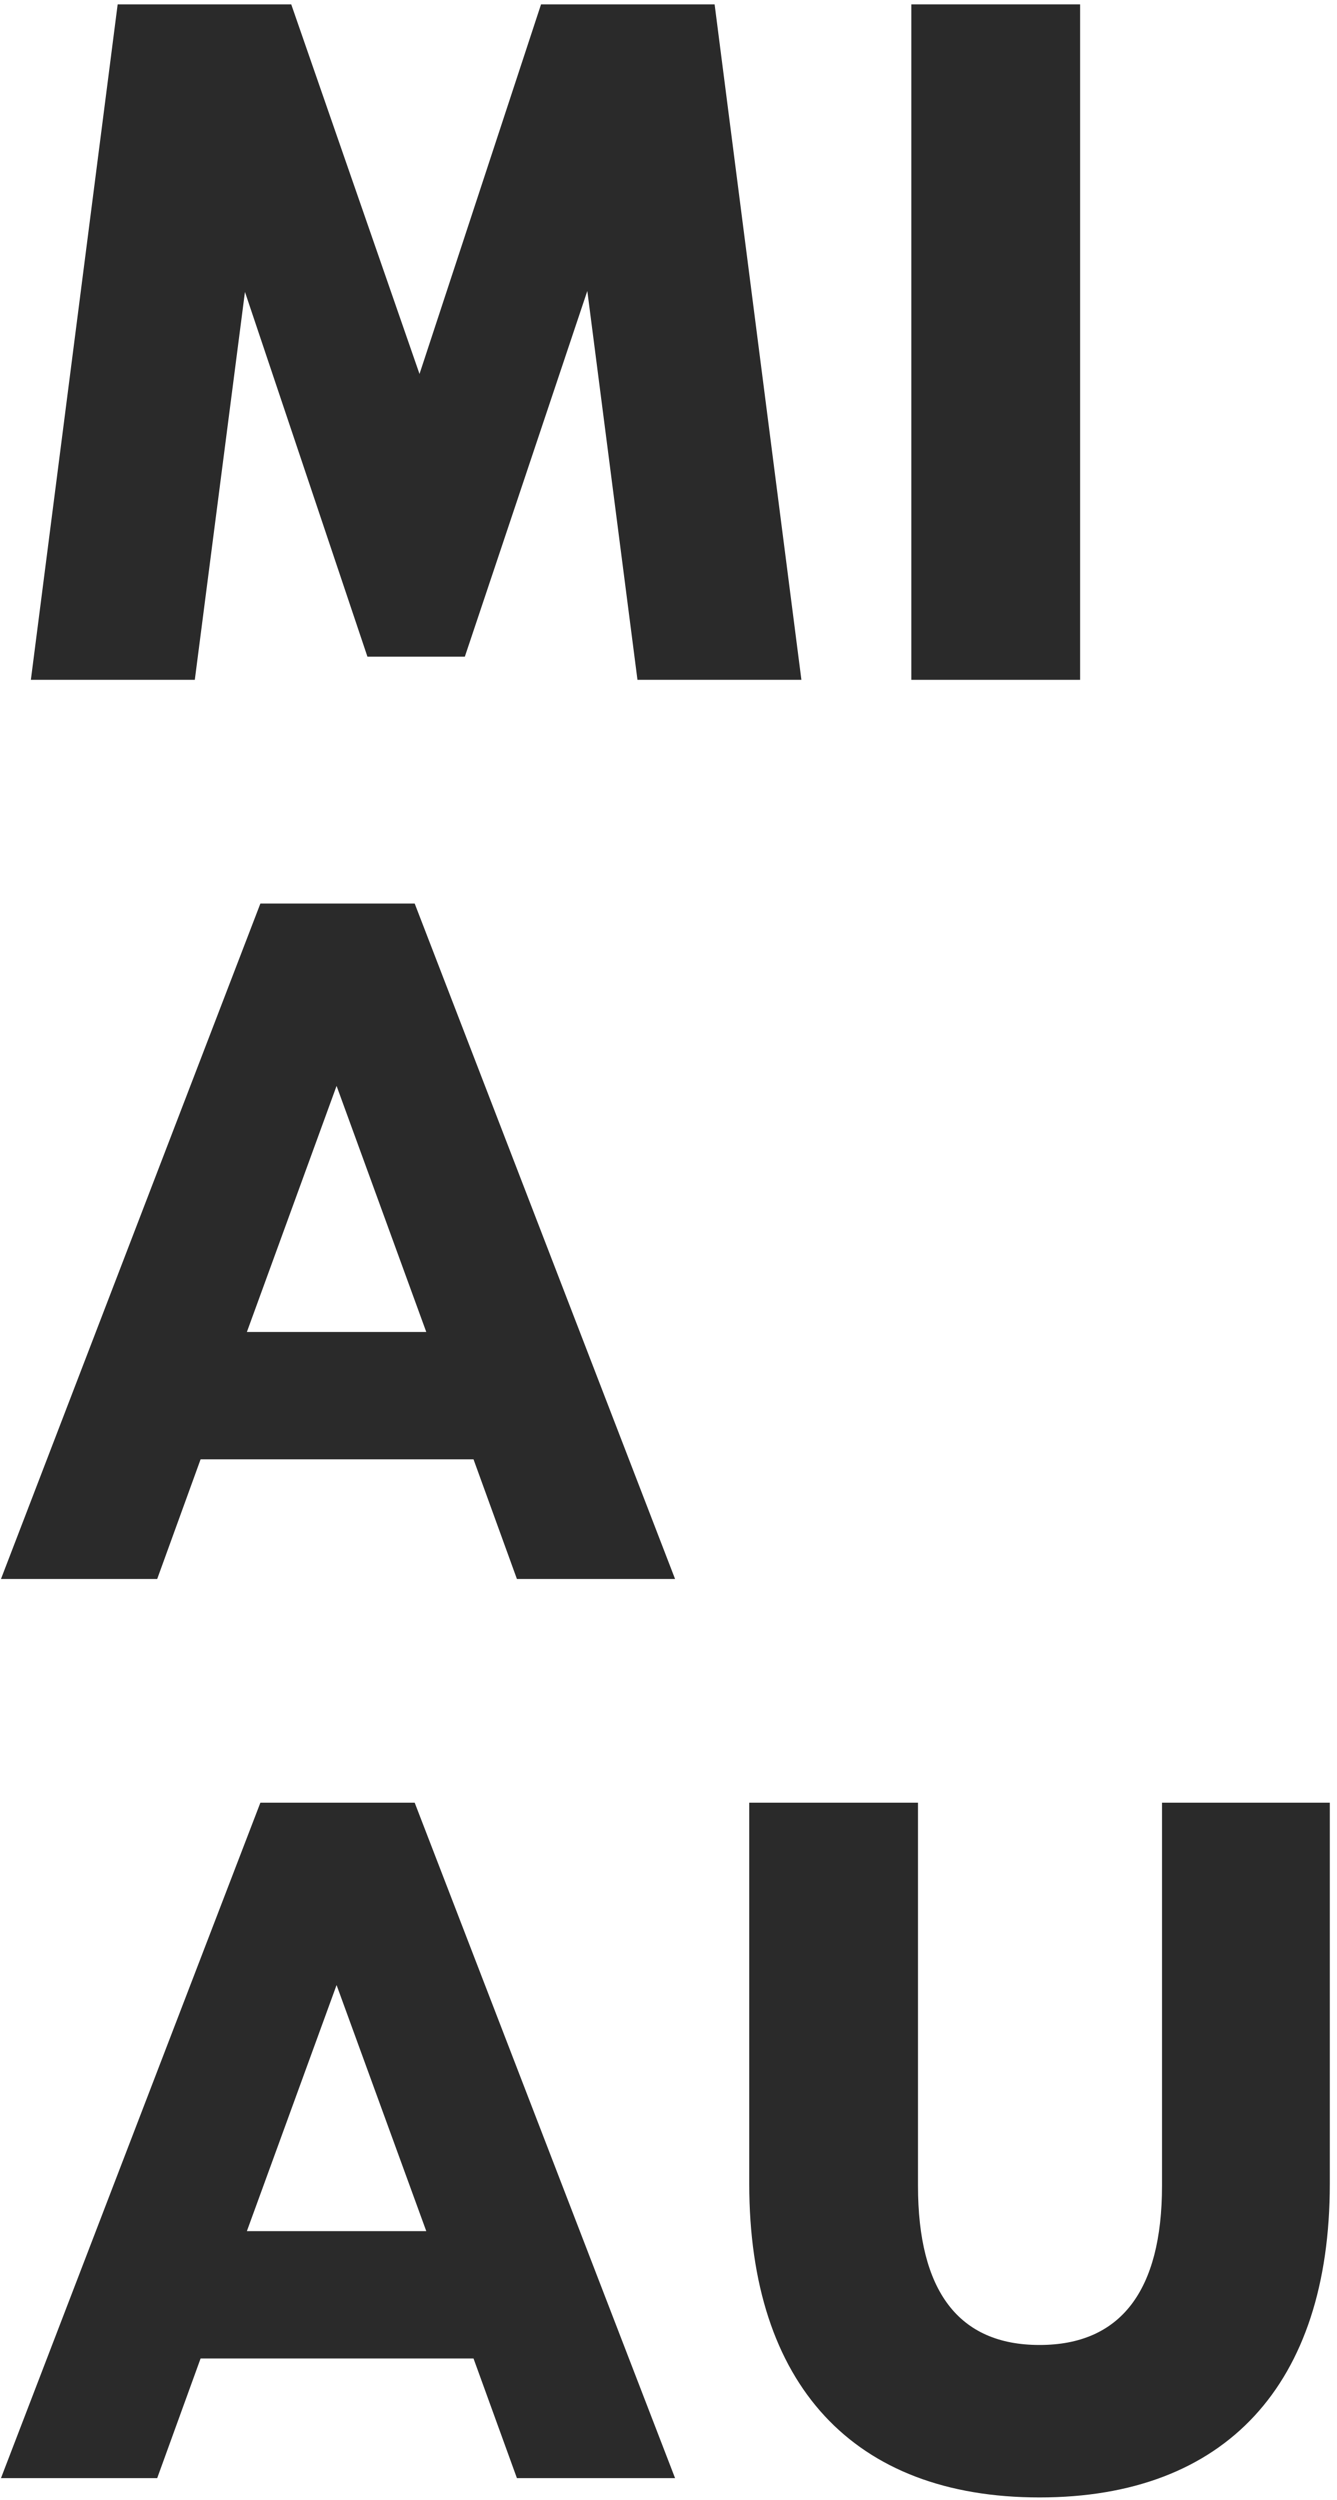
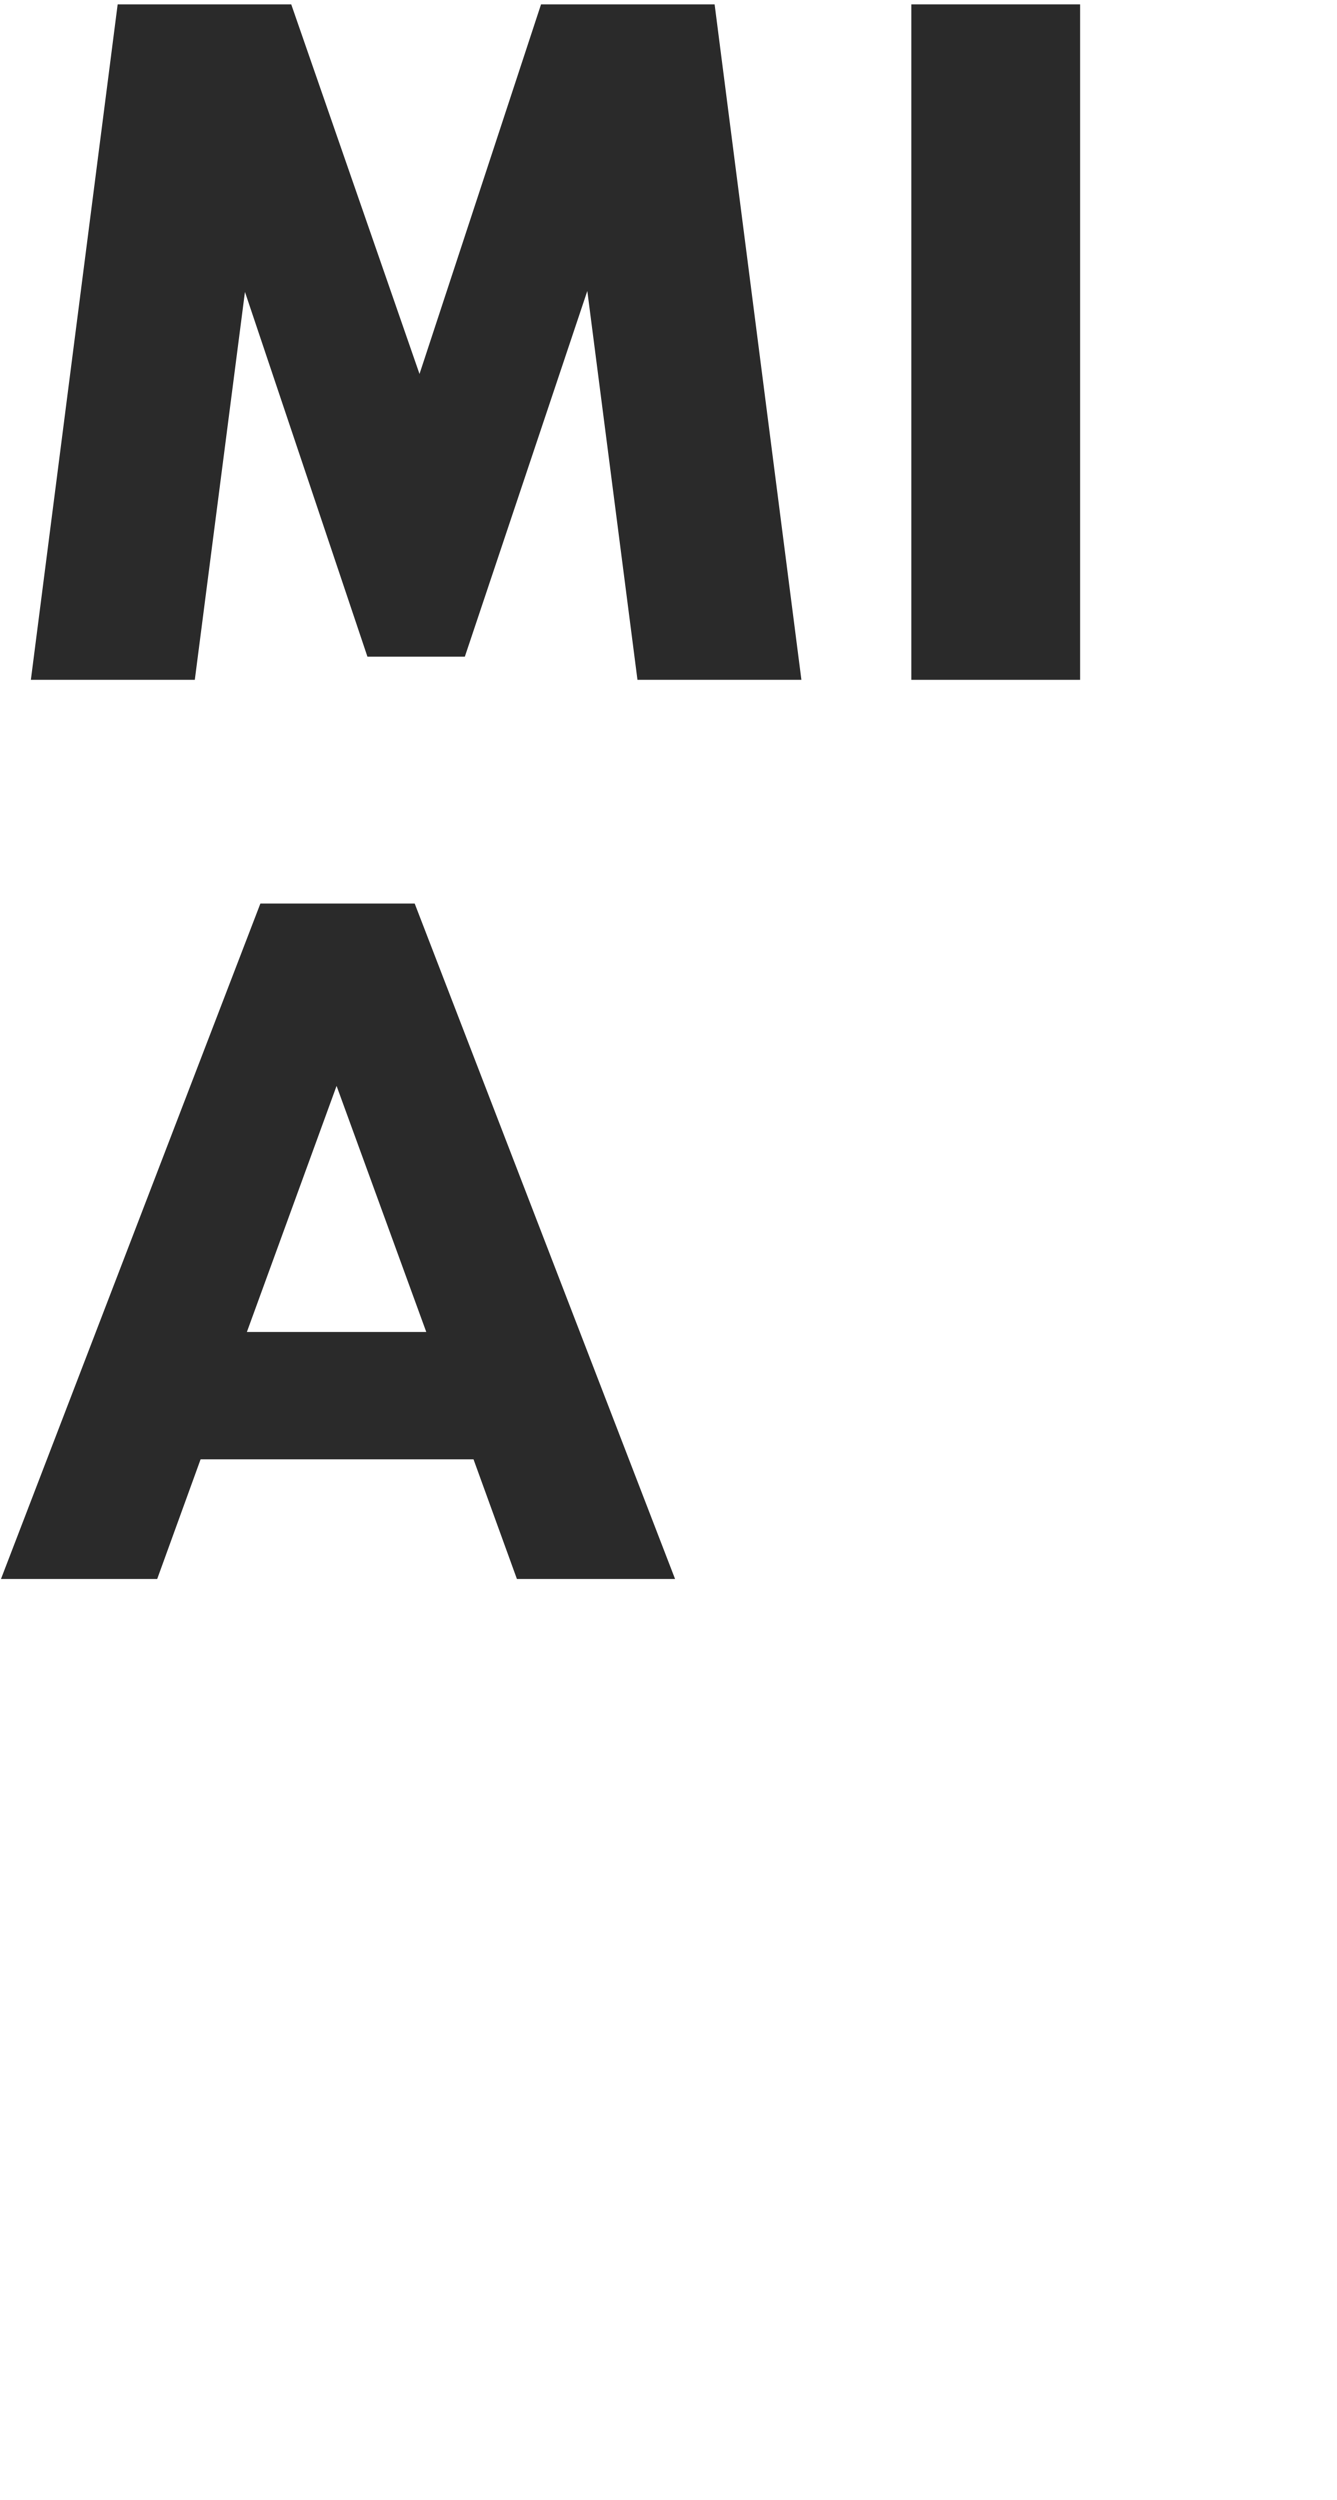
<svg xmlns="http://www.w3.org/2000/svg" width="61" height="114" viewBox="0 0 61 114" fill="none">
  <path d="M16.764 29.944L11.176 13.312L8.888 31H1.408L5.368 0.2H13.288L19.14 17.052L24.684 0.2H32.604L36.564 31H29.084L26.796 13.268L21.208 29.944H16.764Z" fill="#2A2A2A" />
  <path d="M41.58 31V0.2H49.28V31H41.58Z" fill="#2A2A2A" />
  <path d="M0.044 72L11.88 41.2H18.92L30.8 72H23.584L21.604 66.544H9.152L7.172 72H0.044ZM11.264 60.736H19.448L15.356 49.516L11.264 60.736Z" fill="#2A2A2A" />
-   <path d="M0.044 113L11.88 82.2H18.92L30.8 113H23.584L21.604 107.544H9.152L7.172 113H0.044ZM11.264 101.736H19.448L15.356 90.516L11.264 101.736Z" fill="#2A2A2A" />
-   <path d="M47.428 113.88C38.935 113.88 34.184 108.732 34.184 99.58V82.2H41.883V99.668C41.883 104.464 43.731 106.928 47.428 106.928C51.123 106.928 53.016 104.464 53.016 99.668V82.2H60.672V99.58C60.672 108.732 55.919 113.88 47.428 113.88Z" fill="#2A2A2A" />
</svg>